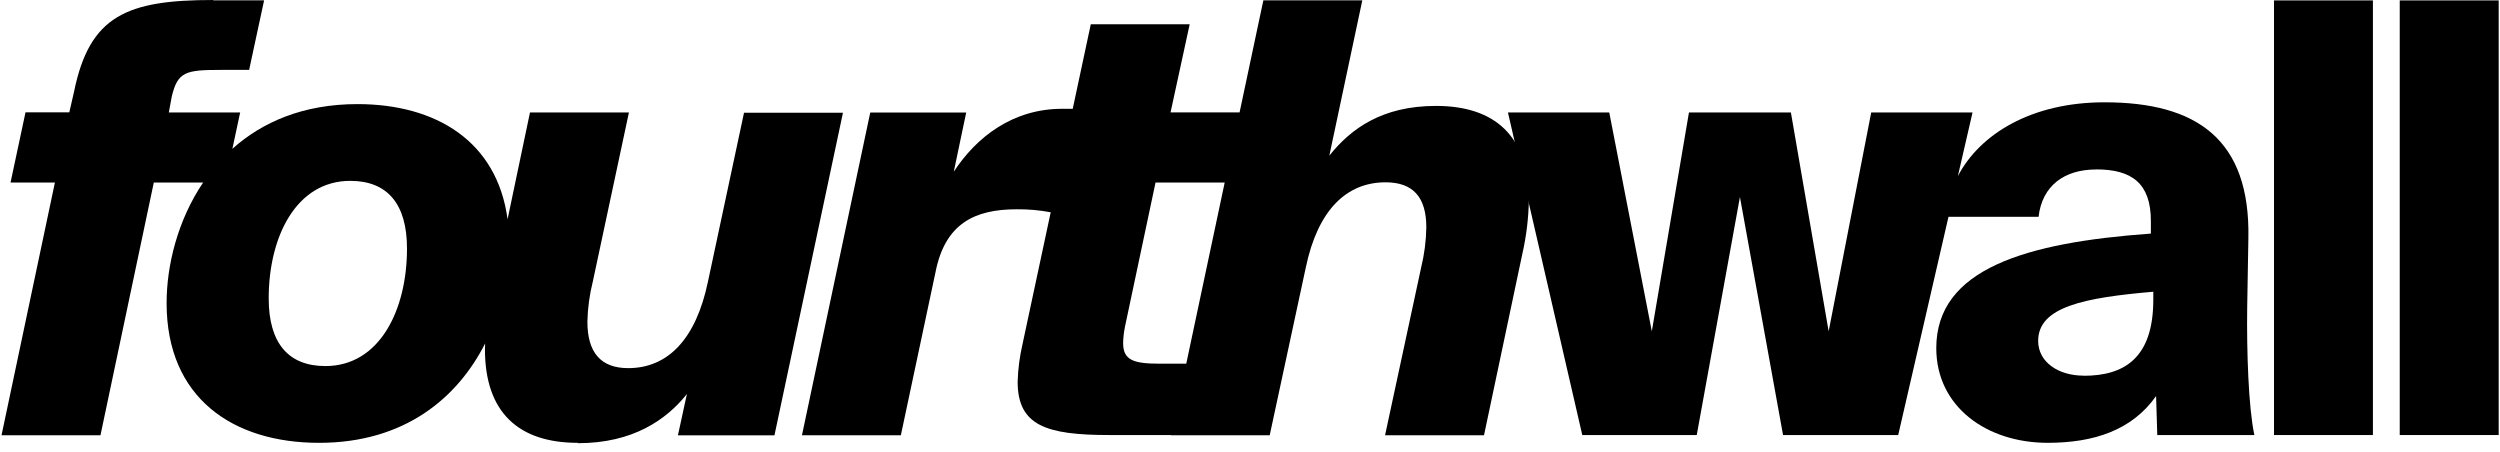
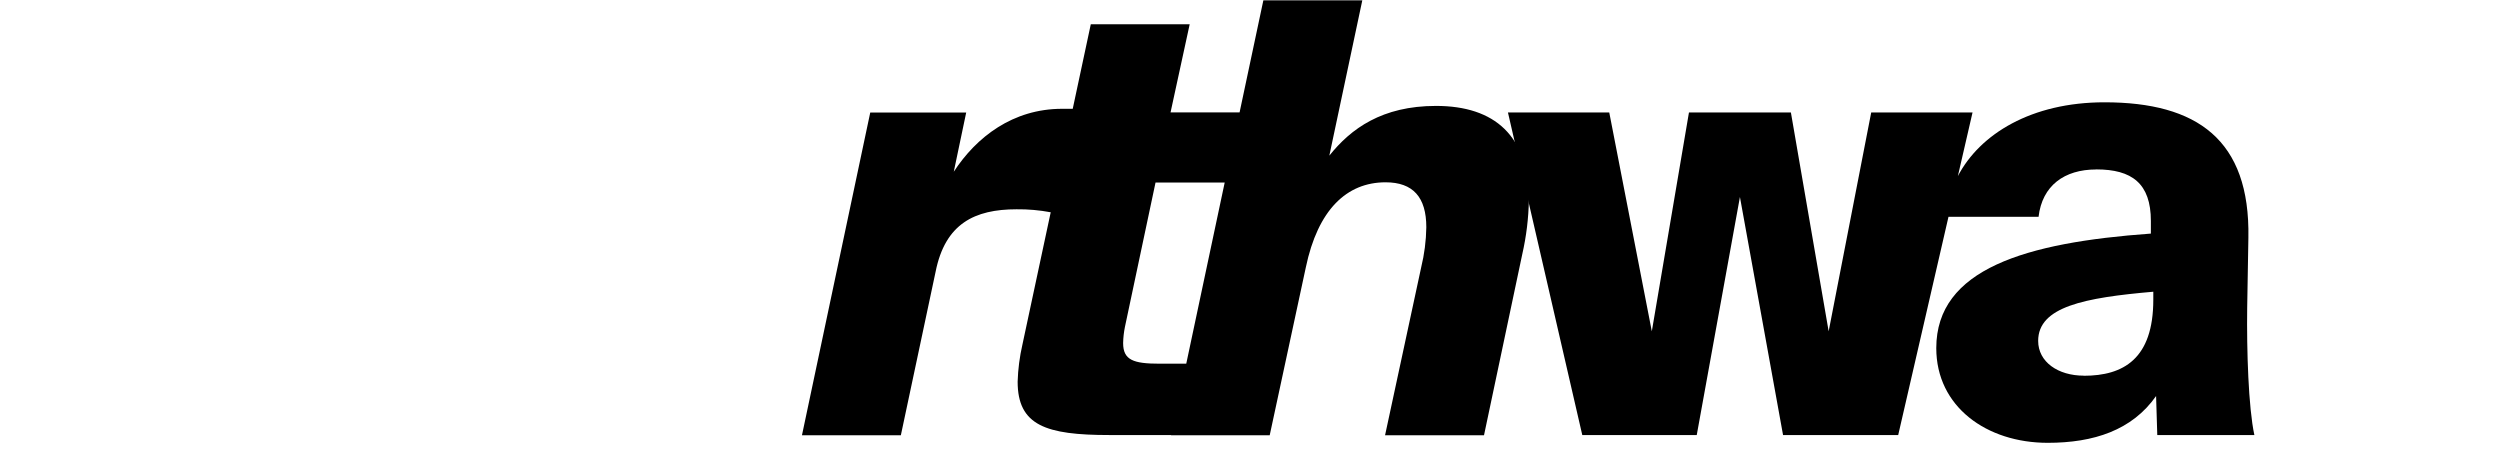
<svg xmlns="http://www.w3.org/2000/svg" width="249" height="45" viewBox="0 0 249 45" fill="none">
  <g clip-path="url(#clip0_544_1422)">
-     <path fill-rule="evenodd" clip-rule="evenodd" d="M26.304 0.036H21.218L21.248 0C12.632 0 8.917 1.557 7.375 9.136L6.903 11.191H2.54L1.05 18.179H5.469L0.151 43.355H10.006L15.319 18.179H20.232C17.701 21.929 16.593 26.417 16.593 30.192C16.593 39.625 23.18 44.106 31.782 44.106C40.341 44.106 45.584 39.597 48.32 34.209C48.311 34.403 48.305 34.596 48.301 34.79C48.301 41.12 51.697 44.106 57.549 44.106V44.142C63.042 44.142 66.361 41.814 68.416 39.245L67.522 43.356H77.136L83.959 11.227H74.105L70.508 28.07C69.31 33.804 66.505 36.666 62.564 36.666C59.82 36.666 58.505 35.088 58.505 32.041C58.534 30.693 58.715 29.352 59.044 28.044L62.641 11.201H52.786L50.554 21.838C49.515 14.071 43.423 10.369 35.604 10.369C30.209 10.369 26.121 12.154 23.145 14.82L23.92 11.201H16.814L17.112 9.593C17.708 7.142 18.484 6.962 22.009 6.962H24.814L26.304 0.036ZM34.885 18.014C29.51 18.014 26.762 23.564 26.762 29.714C26.762 34.194 28.735 36.46 32.413 36.46C37.788 36.46 40.537 30.911 40.537 24.756C40.537 20.28 38.564 18.014 34.885 18.014Z" fill="black" />
-     <path d="M226.492 0.041H236.342V43.33H226.492V0.041Z" fill="black" />
    <path fill-rule="evenodd" clip-rule="evenodd" d="M208.776 16.879C205.611 16.879 203.401 18.487 203.041 21.595H194.069L189.061 43.33H177.592L173.297 19.622L168.996 43.33H157.595L150.191 11.201H160.282L164.521 32.997L168.22 11.201H178.373L182.134 32.997L186.373 11.201H196.465L195.004 17.54C197.195 13.348 202.332 10.189 209.608 10.189C218.805 10.189 224.123 13.888 223.939 23.687L223.82 30.669C223.764 34.852 223.939 40.581 224.535 43.33H214.865L214.746 39.445C212.357 42.852 208.534 44.105 203.956 44.105C197.867 44.105 192.853 40.509 192.853 34.672C192.853 26.79 201.752 24.159 214.227 23.265V22.012C214.227 18.25 212.316 16.873 208.796 16.873L208.776 16.879ZM207.543 37.426C211.479 37.426 214.469 35.756 214.469 29.847V29.056C207.599 29.652 203.001 30.551 203.001 33.953C203.001 36.044 204.974 37.416 207.543 37.416V37.426Z" fill="black" />
-     <path d="M248.869 0.041H239.013V43.33H248.869V0.041Z" fill="black" />
    <path fill-rule="evenodd" clip-rule="evenodd" d="M132.401 15.502C134.549 12.814 137.653 10.549 143.027 10.549C148.879 10.549 152.276 13.534 152.276 19.921C152.243 21.73 152.025 23.531 151.623 25.295L147.806 43.355H137.951L141.548 26.636C141.868 25.325 142.041 23.983 142.061 22.633C142.061 19.648 140.746 18.158 138.002 18.158C134.123 18.158 131.256 20.902 130.059 26.636L126.462 43.355H116.638L116.643 43.33H110.493C104.168 43.33 101.357 42.374 101.357 38.012C101.395 36.766 101.555 35.527 101.835 34.312L104.651 21.143C103.529 20.932 102.39 20.832 101.249 20.845C97.072 20.845 94.143 22.274 93.188 27.057L89.724 43.355H79.874L86.677 11.206H96.234L94.996 17.105C97.252 13.642 100.889 10.836 105.786 10.836H106.844L108.643 2.415H118.493L116.586 11.196H123.462L125.83 0.036H135.685L132.401 15.502ZM121.98 18.179H115.091L112.044 32.555C111.936 33.086 111.875 33.626 111.864 34.169C111.864 35.864 112.882 36.224 115.507 36.224H118.151L121.98 18.179Z" fill="black" />
  </g>
  <defs>
    <clipPath id="clip0_544_1422">
      <rect width="248.849" height="44.142" fill="white" transform="translate(0.151)" />
    </clipPath>
  </defs>
</svg>